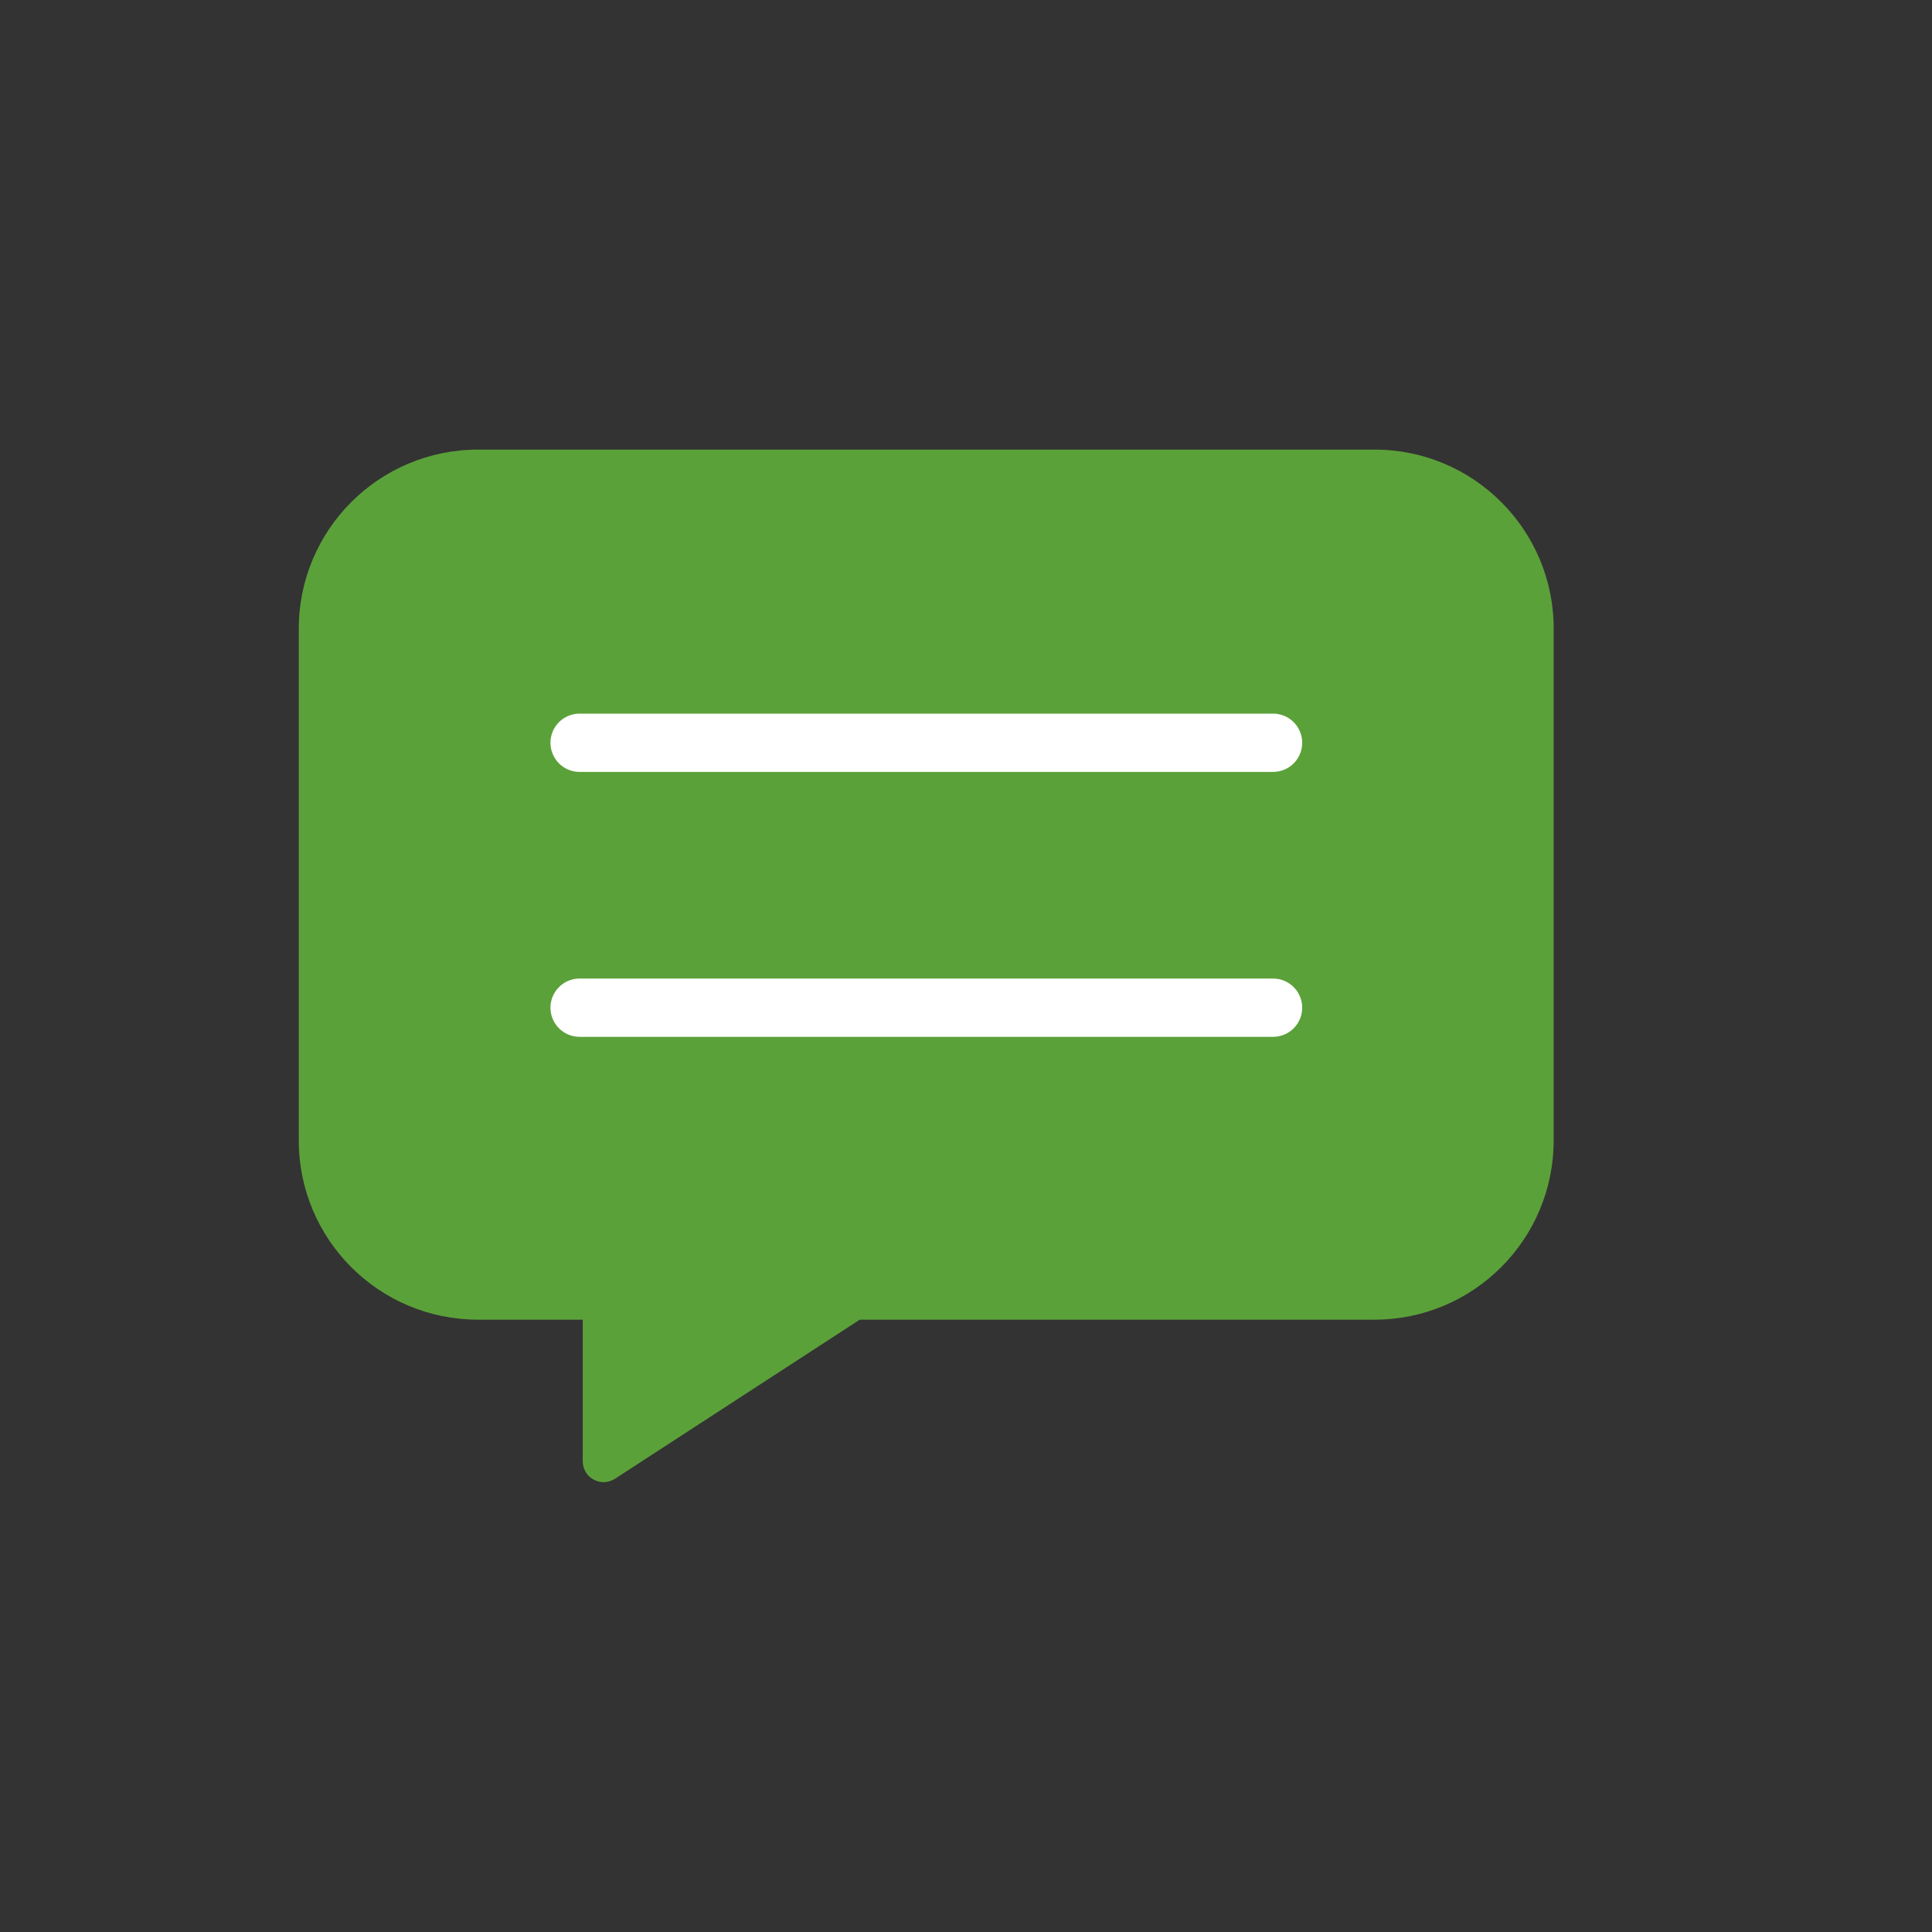
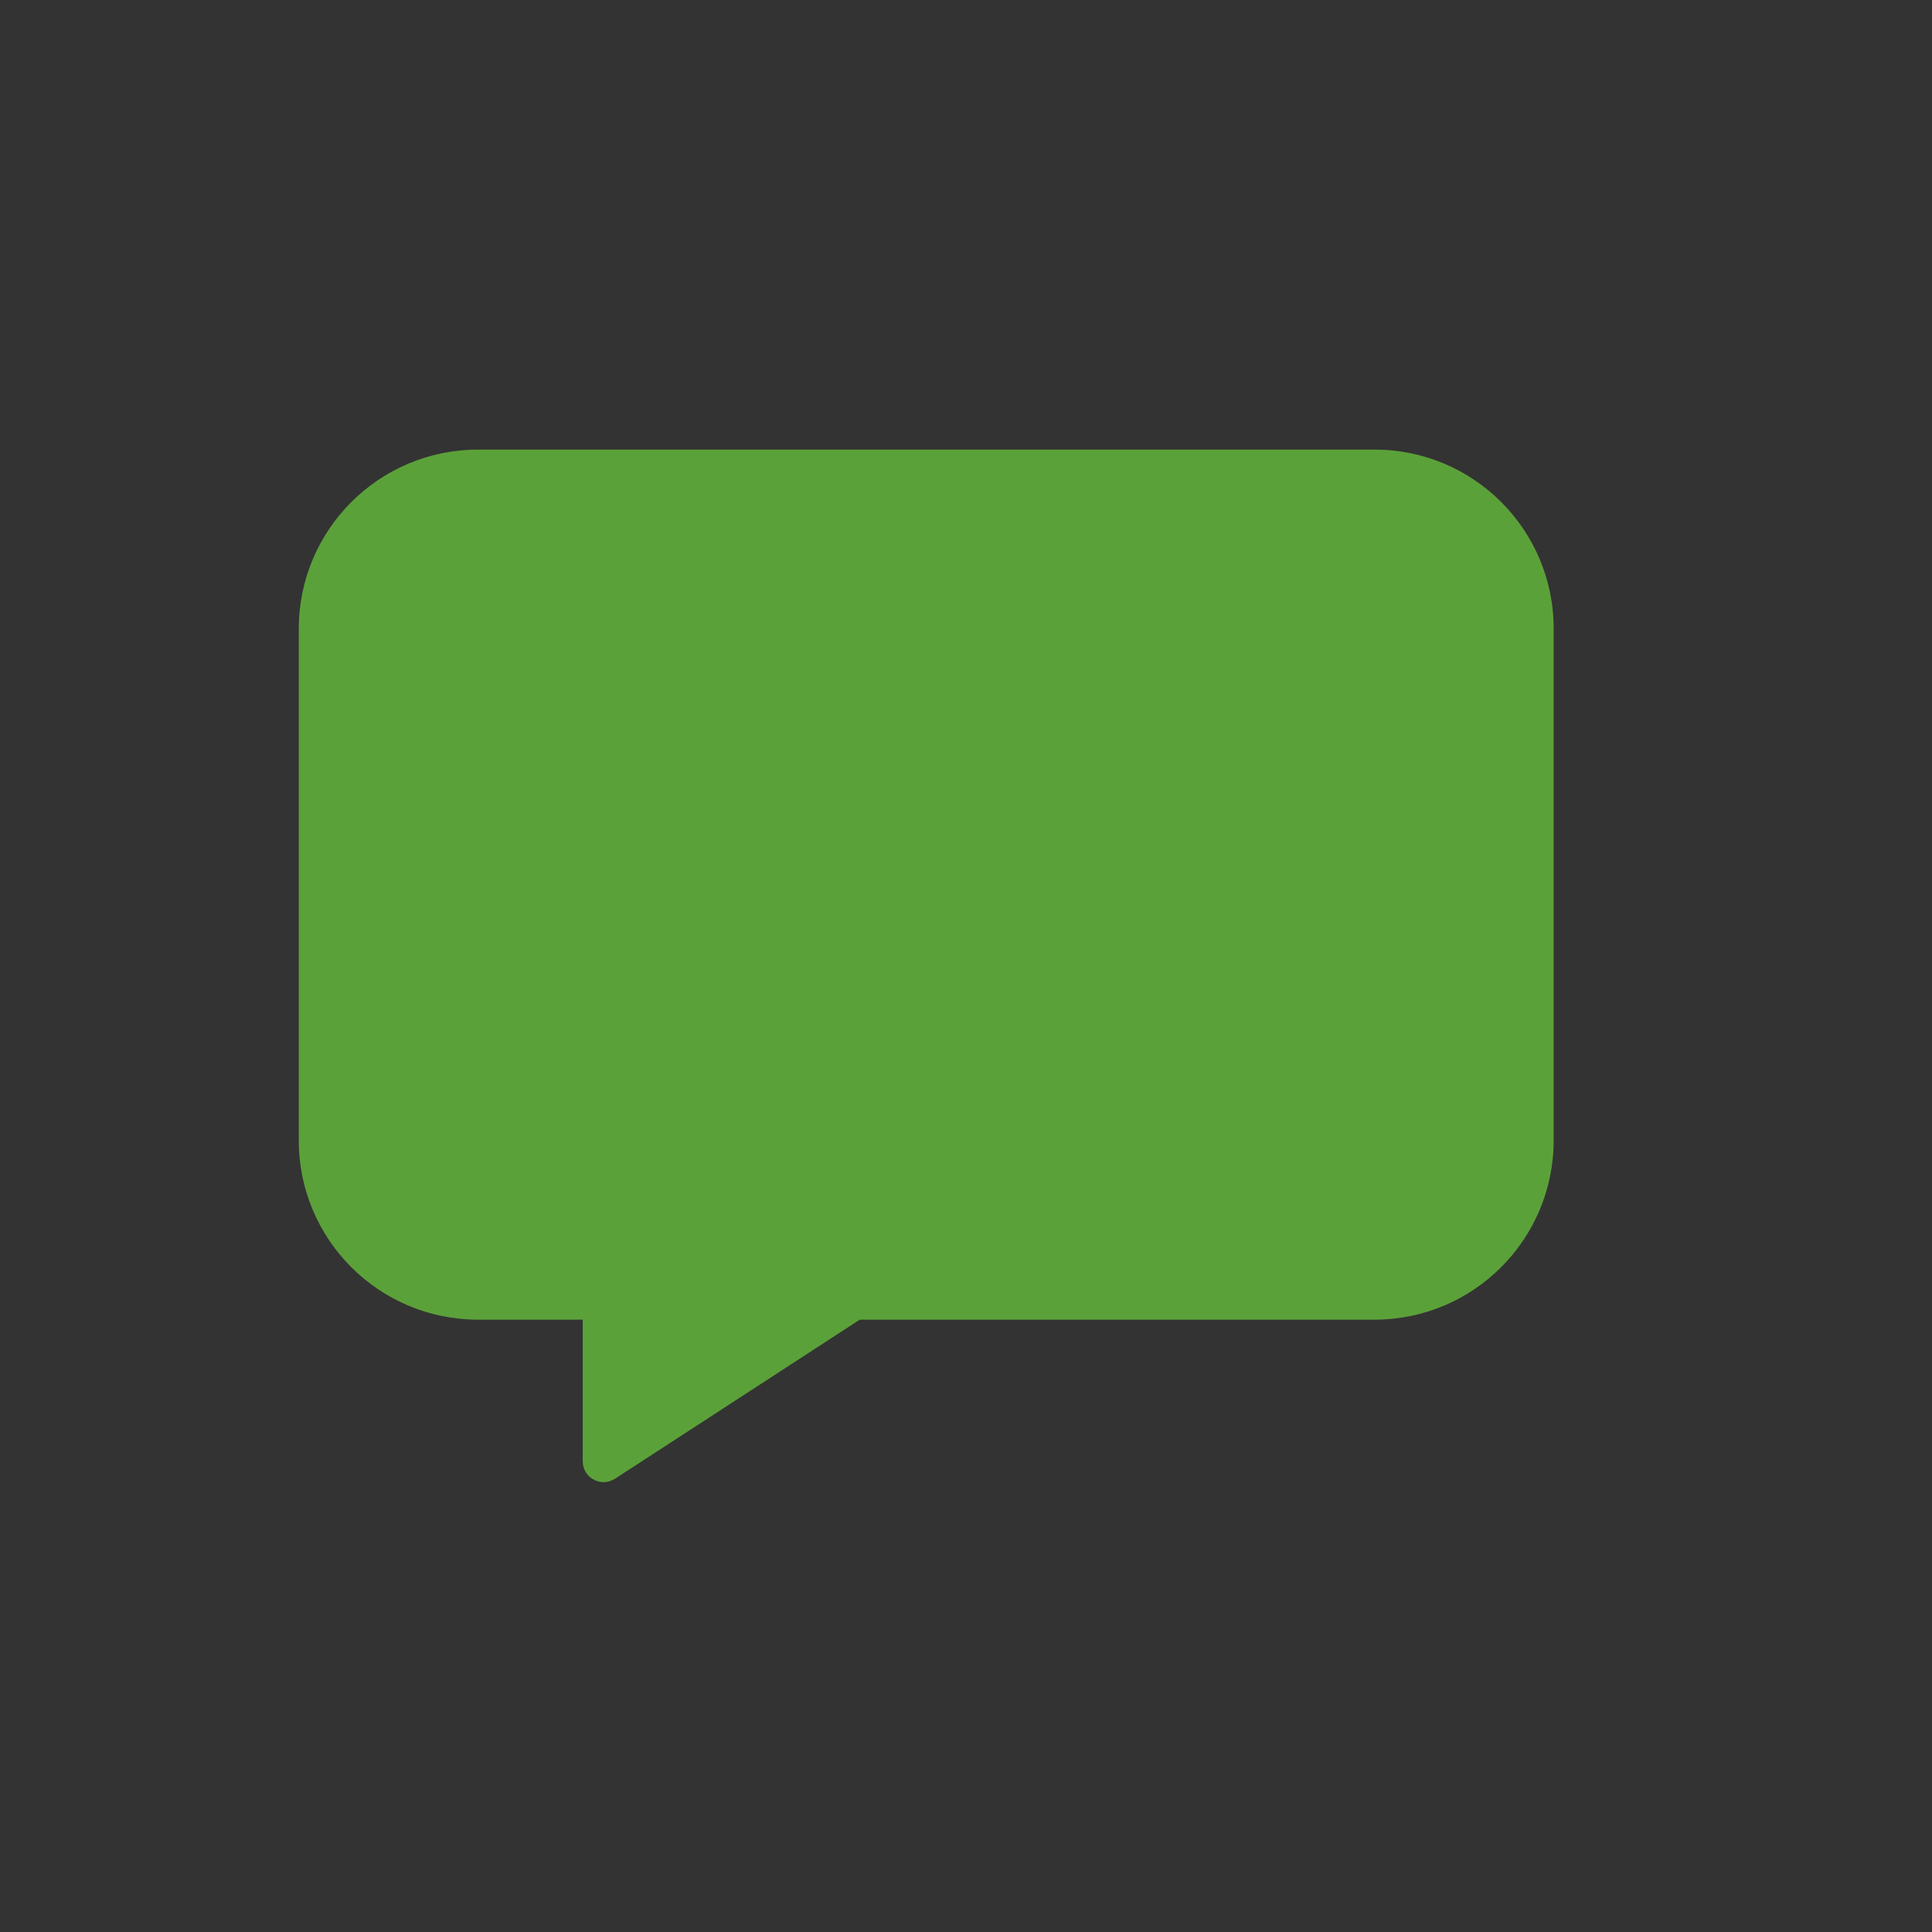
<svg xmlns="http://www.w3.org/2000/svg" version="1.1" id="Ebene_1" x="0px" y="0px" viewBox="0 0 862 862" style="enable-background:new 0 0 862 862;" xml:space="preserve">
  <rect x="0" y="0" width="862" height="862" fill="#333333" stroke="none" />
  <style type="text/css">
	.st0{fill:#5BA139;}
	.st1{fill:none;stroke:#FFFFFF;stroke-width:26;stroke-linecap:round;stroke-linejoin:round;}
</style>
  <path class="st0" d="M613.3,200.6h-400c-44.2,0-80,35.8-80,80v228.2c0,44.2,35.8,80,80,80h46.7V652c0,3.4,1.8,6.5,4.8,8.1  c1.4,0.8,3,1.2,4.5,1.2c1.7,0,3.4-0.5,4.9-1.4l109.4-71.1h229.6c44.2,0,80-35.8,80-80V280.6C693.3,236.5,657.5,200.6,613.3,200.6  L613.3,200.6z" />
-   <line class="st1" x1="258.6" y1="331.4" x2="568" y2="331.4" />
-   <line class="st1" x1="258.6" y1="449.6" x2="568" y2="449.6" />
</svg>